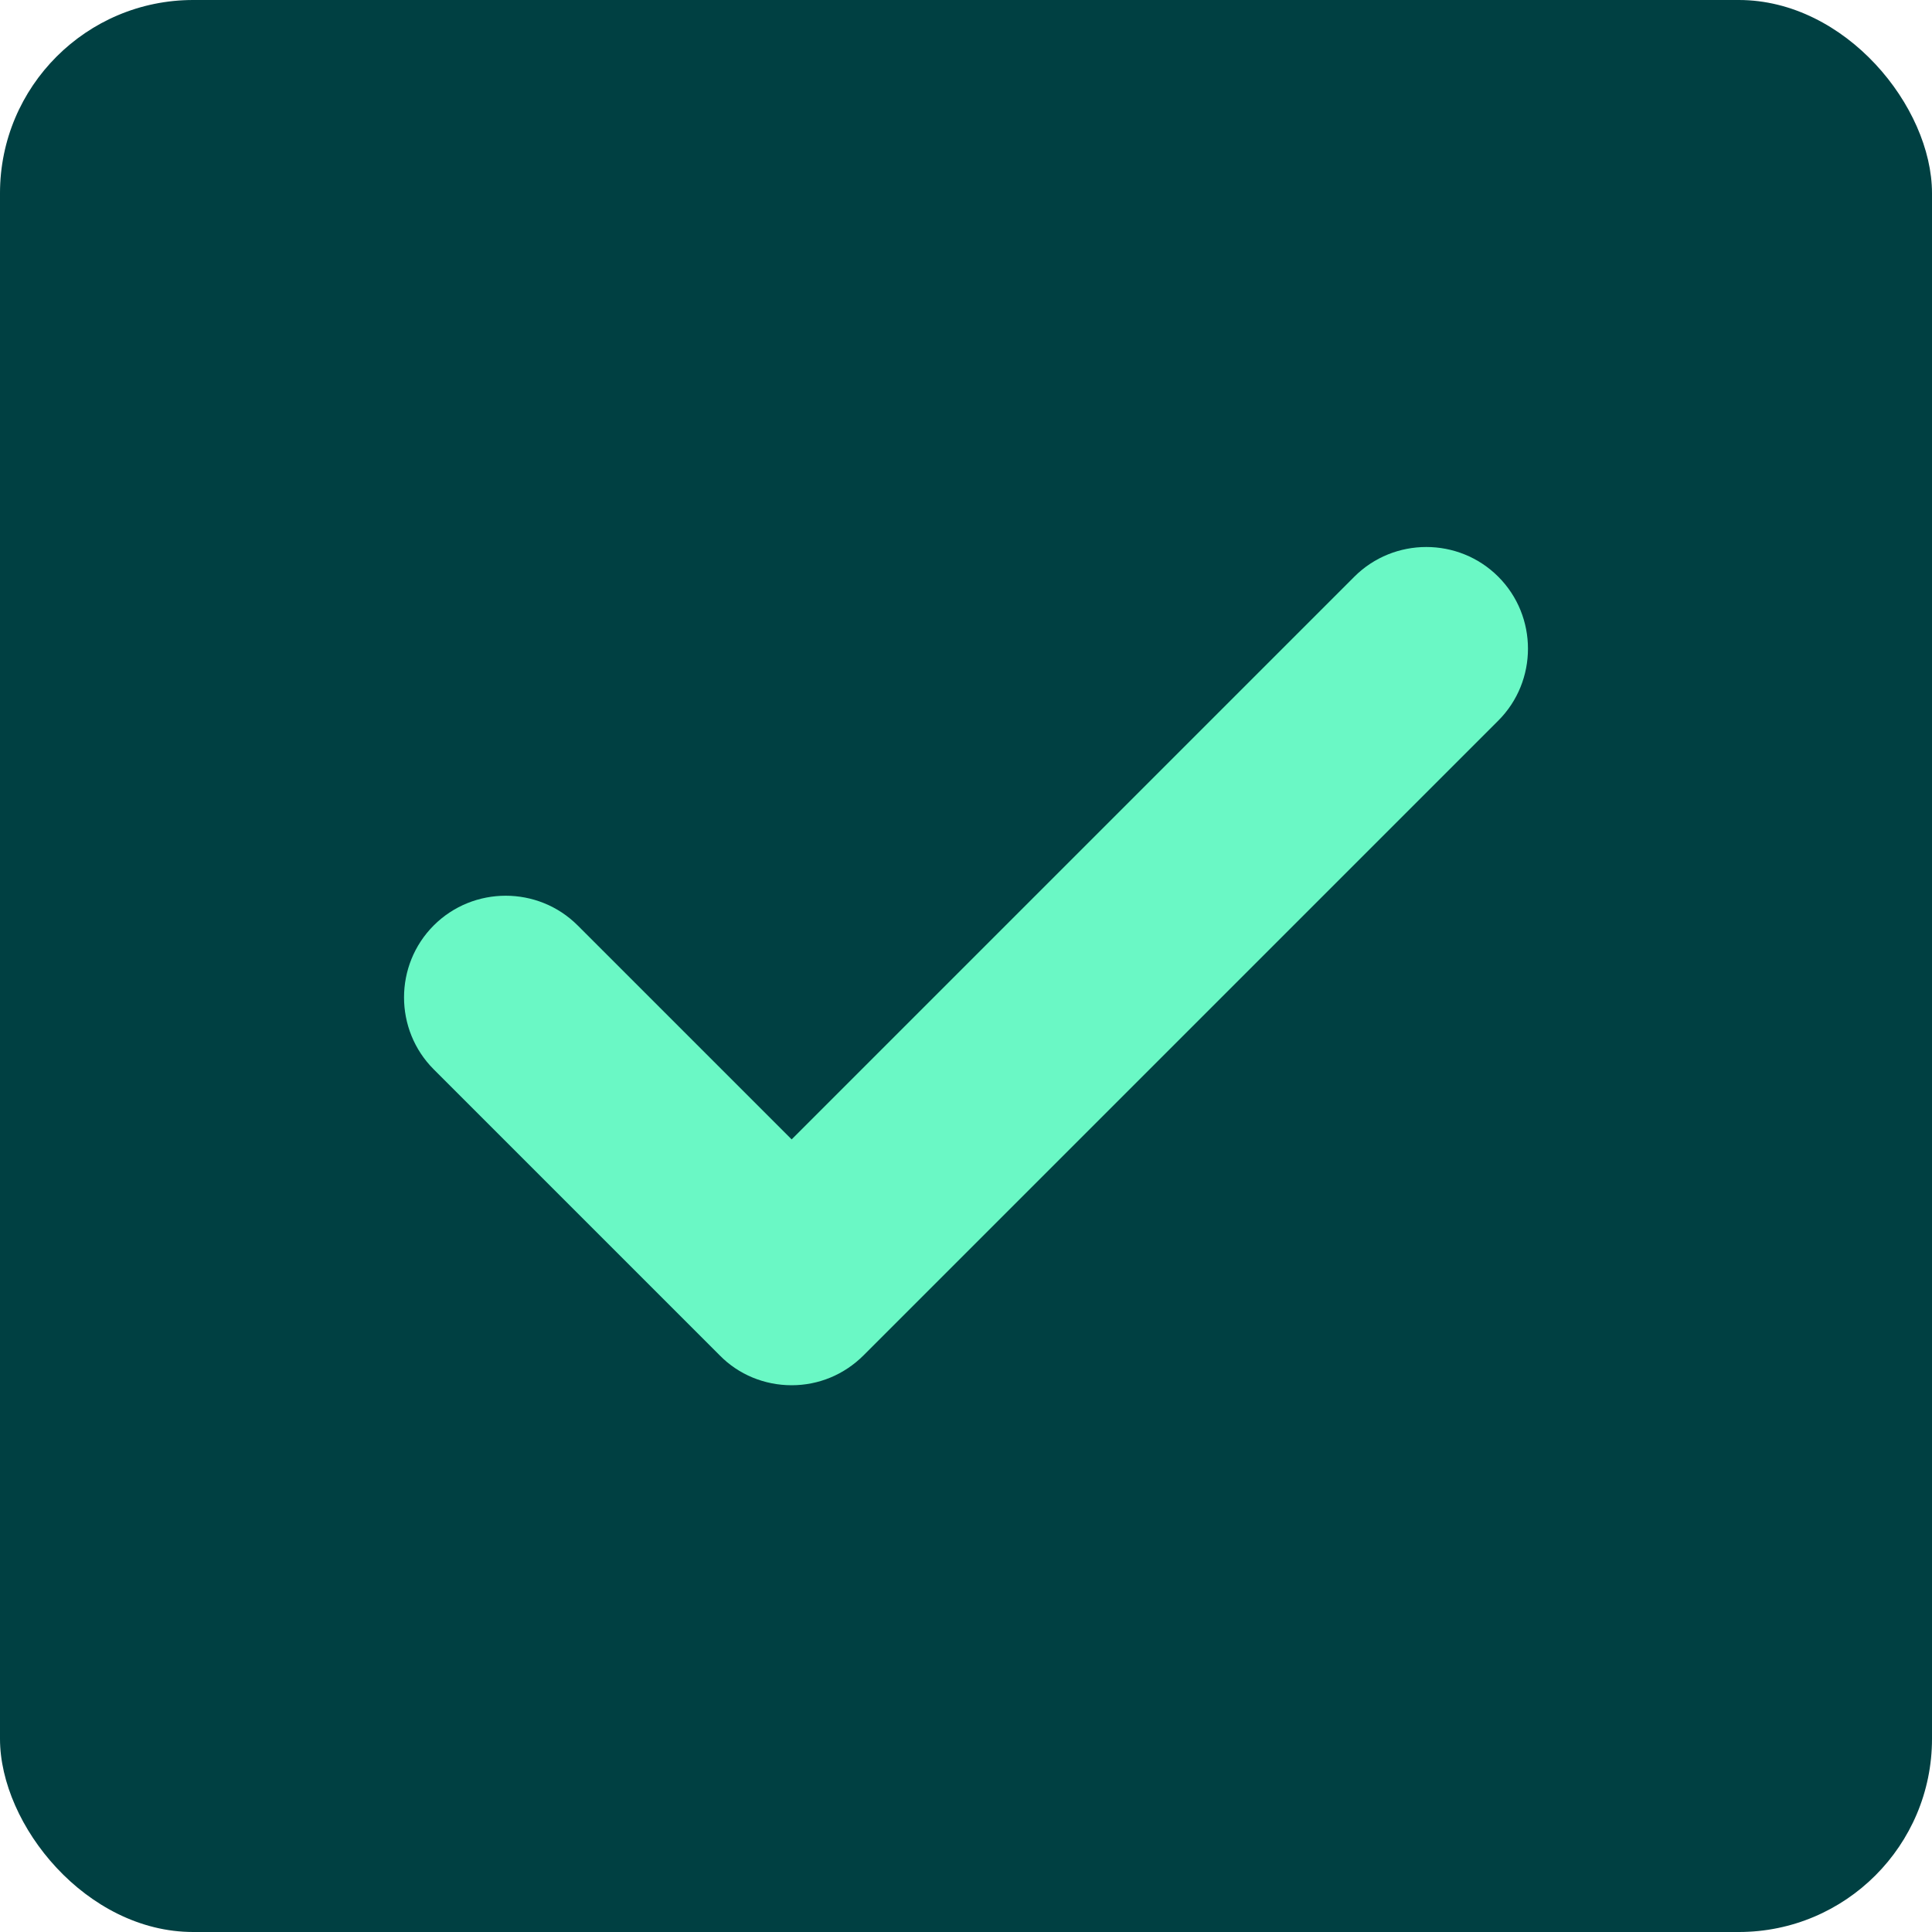
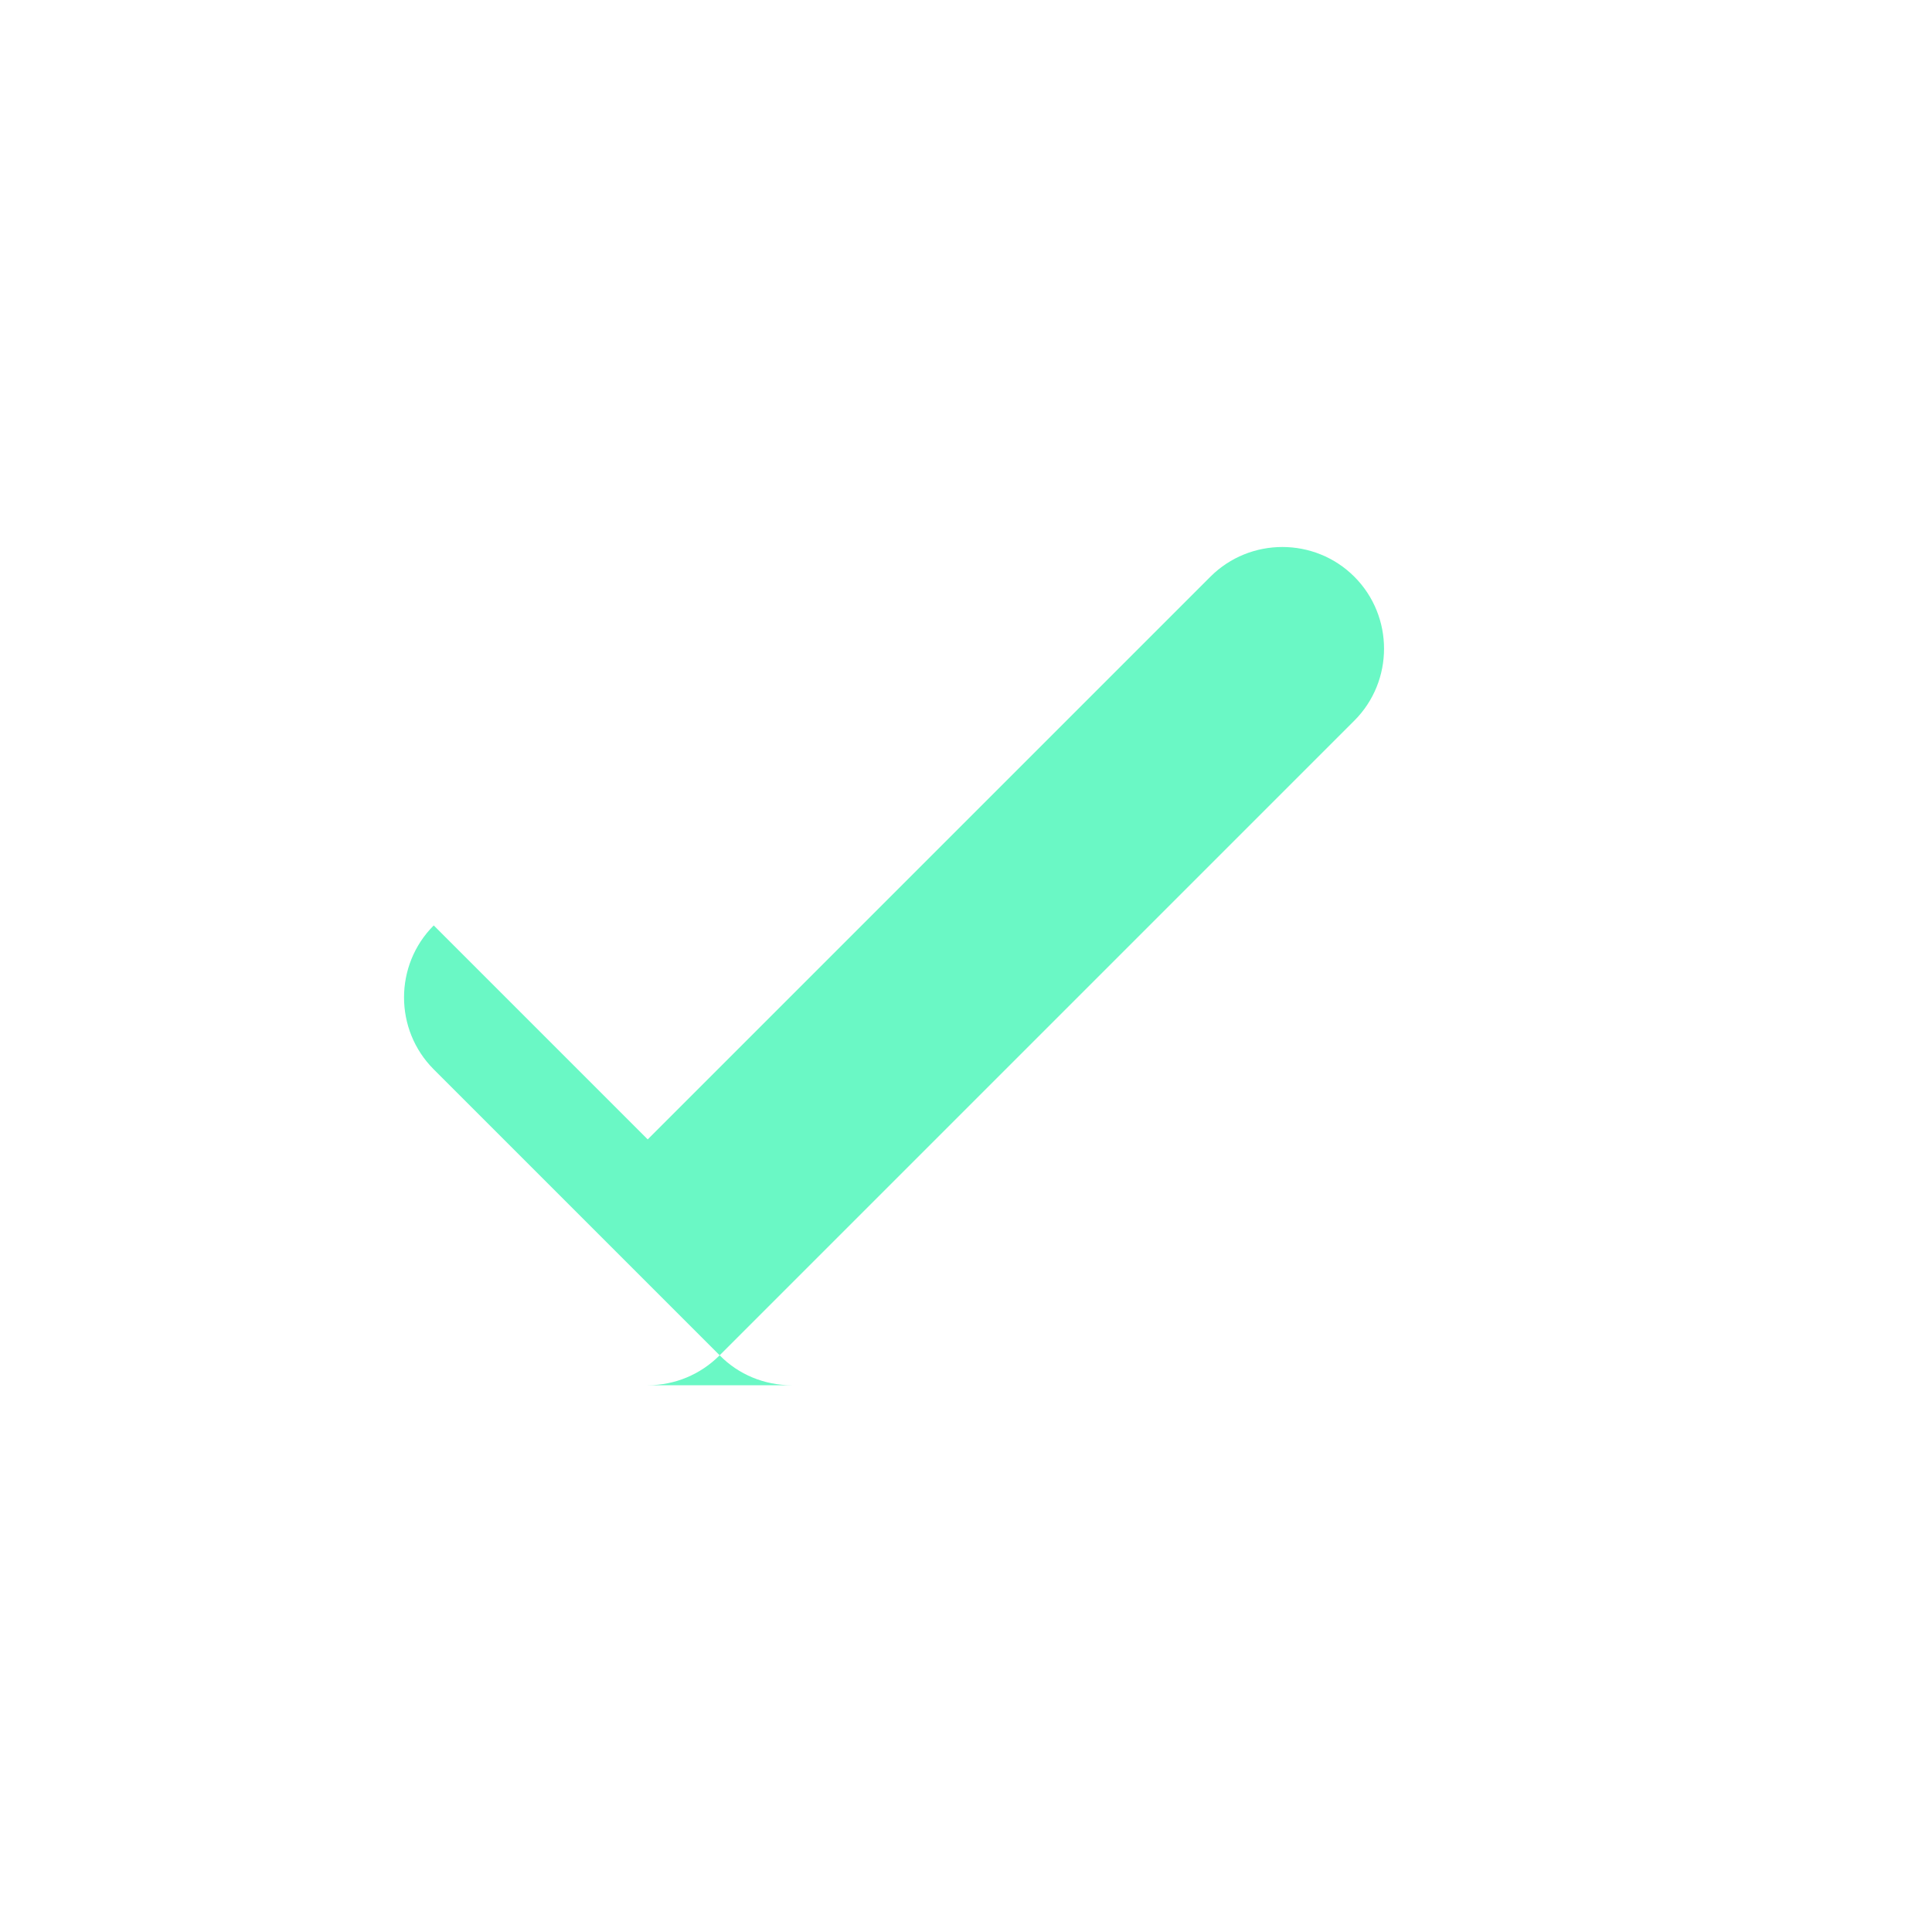
<svg xmlns="http://www.w3.org/2000/svg" id="Layer_2" viewBox="0 0 40 40">
  <defs>
    <style>
      .cls-1 {
        fill: #004042;
      }

      .cls-2 {
        fill: #6af8c5;
      }
    </style>
  </defs>
  <g id="Layer_1-2" data-name="Layer_1">
    <g>
-       <rect class="cls-1" width="40" height="40" rx="4" ry="4" />
-       <path class="cls-2" d="M16.39,28.68h0c-.56,0-1.1-.22-1.49-.62l-5.92-5.92c-.82-.82-.82-2.16,0-2.98s2.16-.82,2.98,0l4.43,4.43,11.65-11.65c.82-.82,2.16-.82,2.98,0,.82.82.82,2.16,0,2.98l-13.14,13.14c-.4.4-.93.62-1.49.62Z" />
+       <path class="cls-2" d="M16.39,28.68h0c-.56,0-1.1-.22-1.49-.62l-5.92-5.92c-.82-.82-.82-2.16,0-2.98l4.43,4.43,11.65-11.65c.82-.82,2.16-.82,2.98,0,.82.82.82,2.16,0,2.98l-13.14,13.14c-.4.4-.93.62-1.49.62Z" />
    </g>
  </g>
</svg>